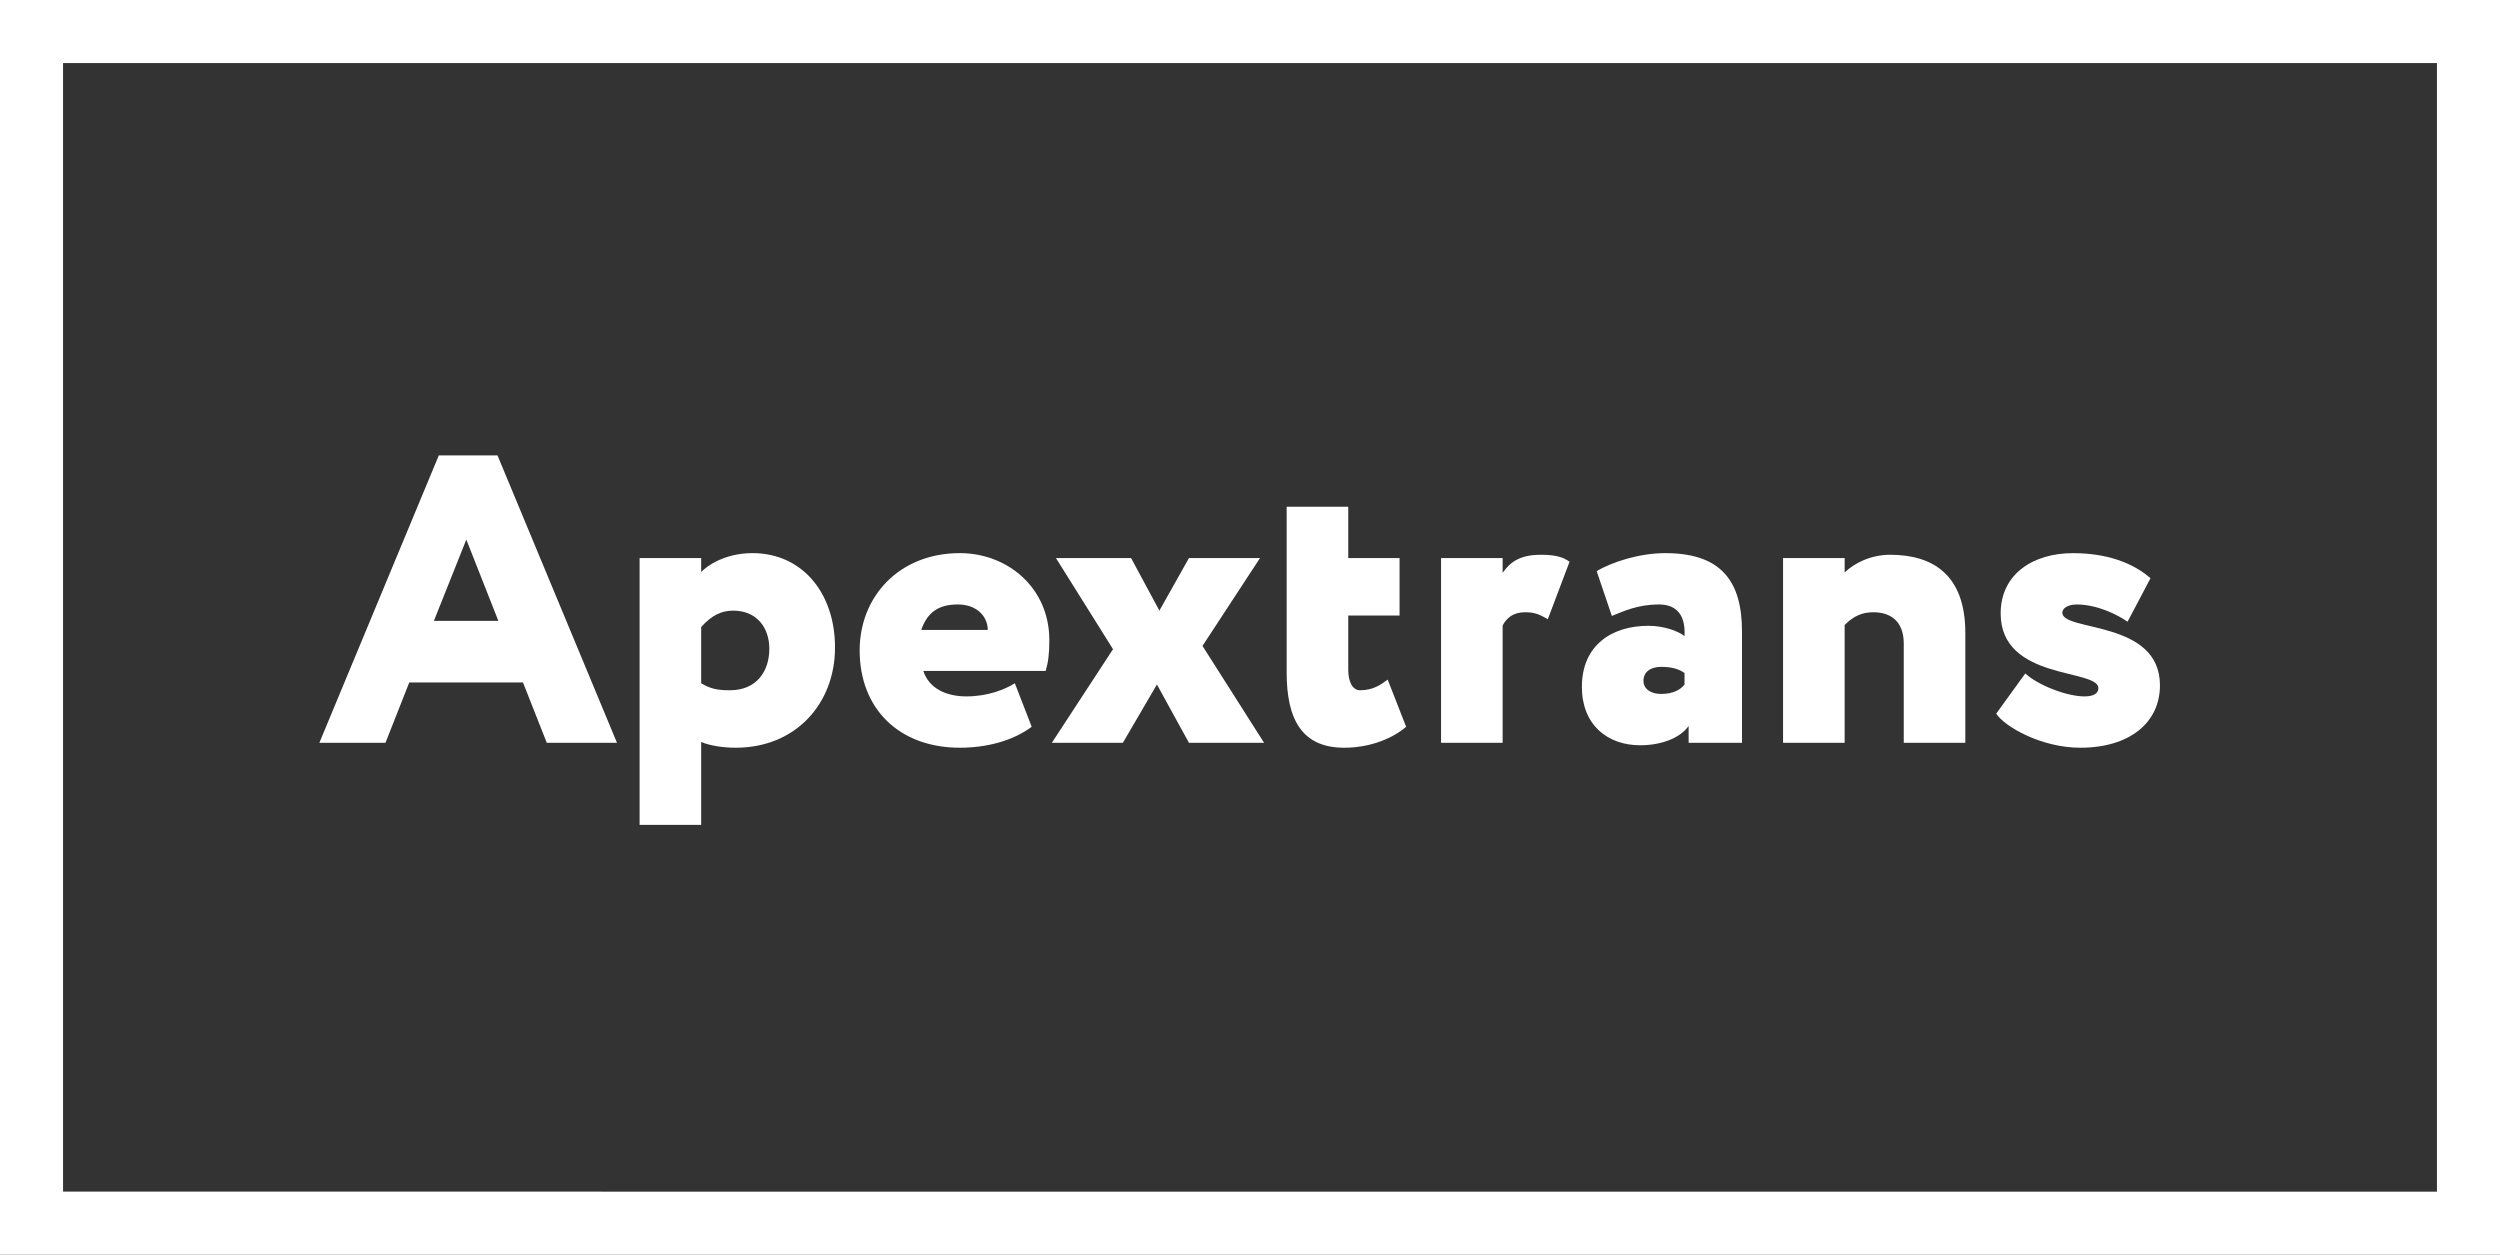
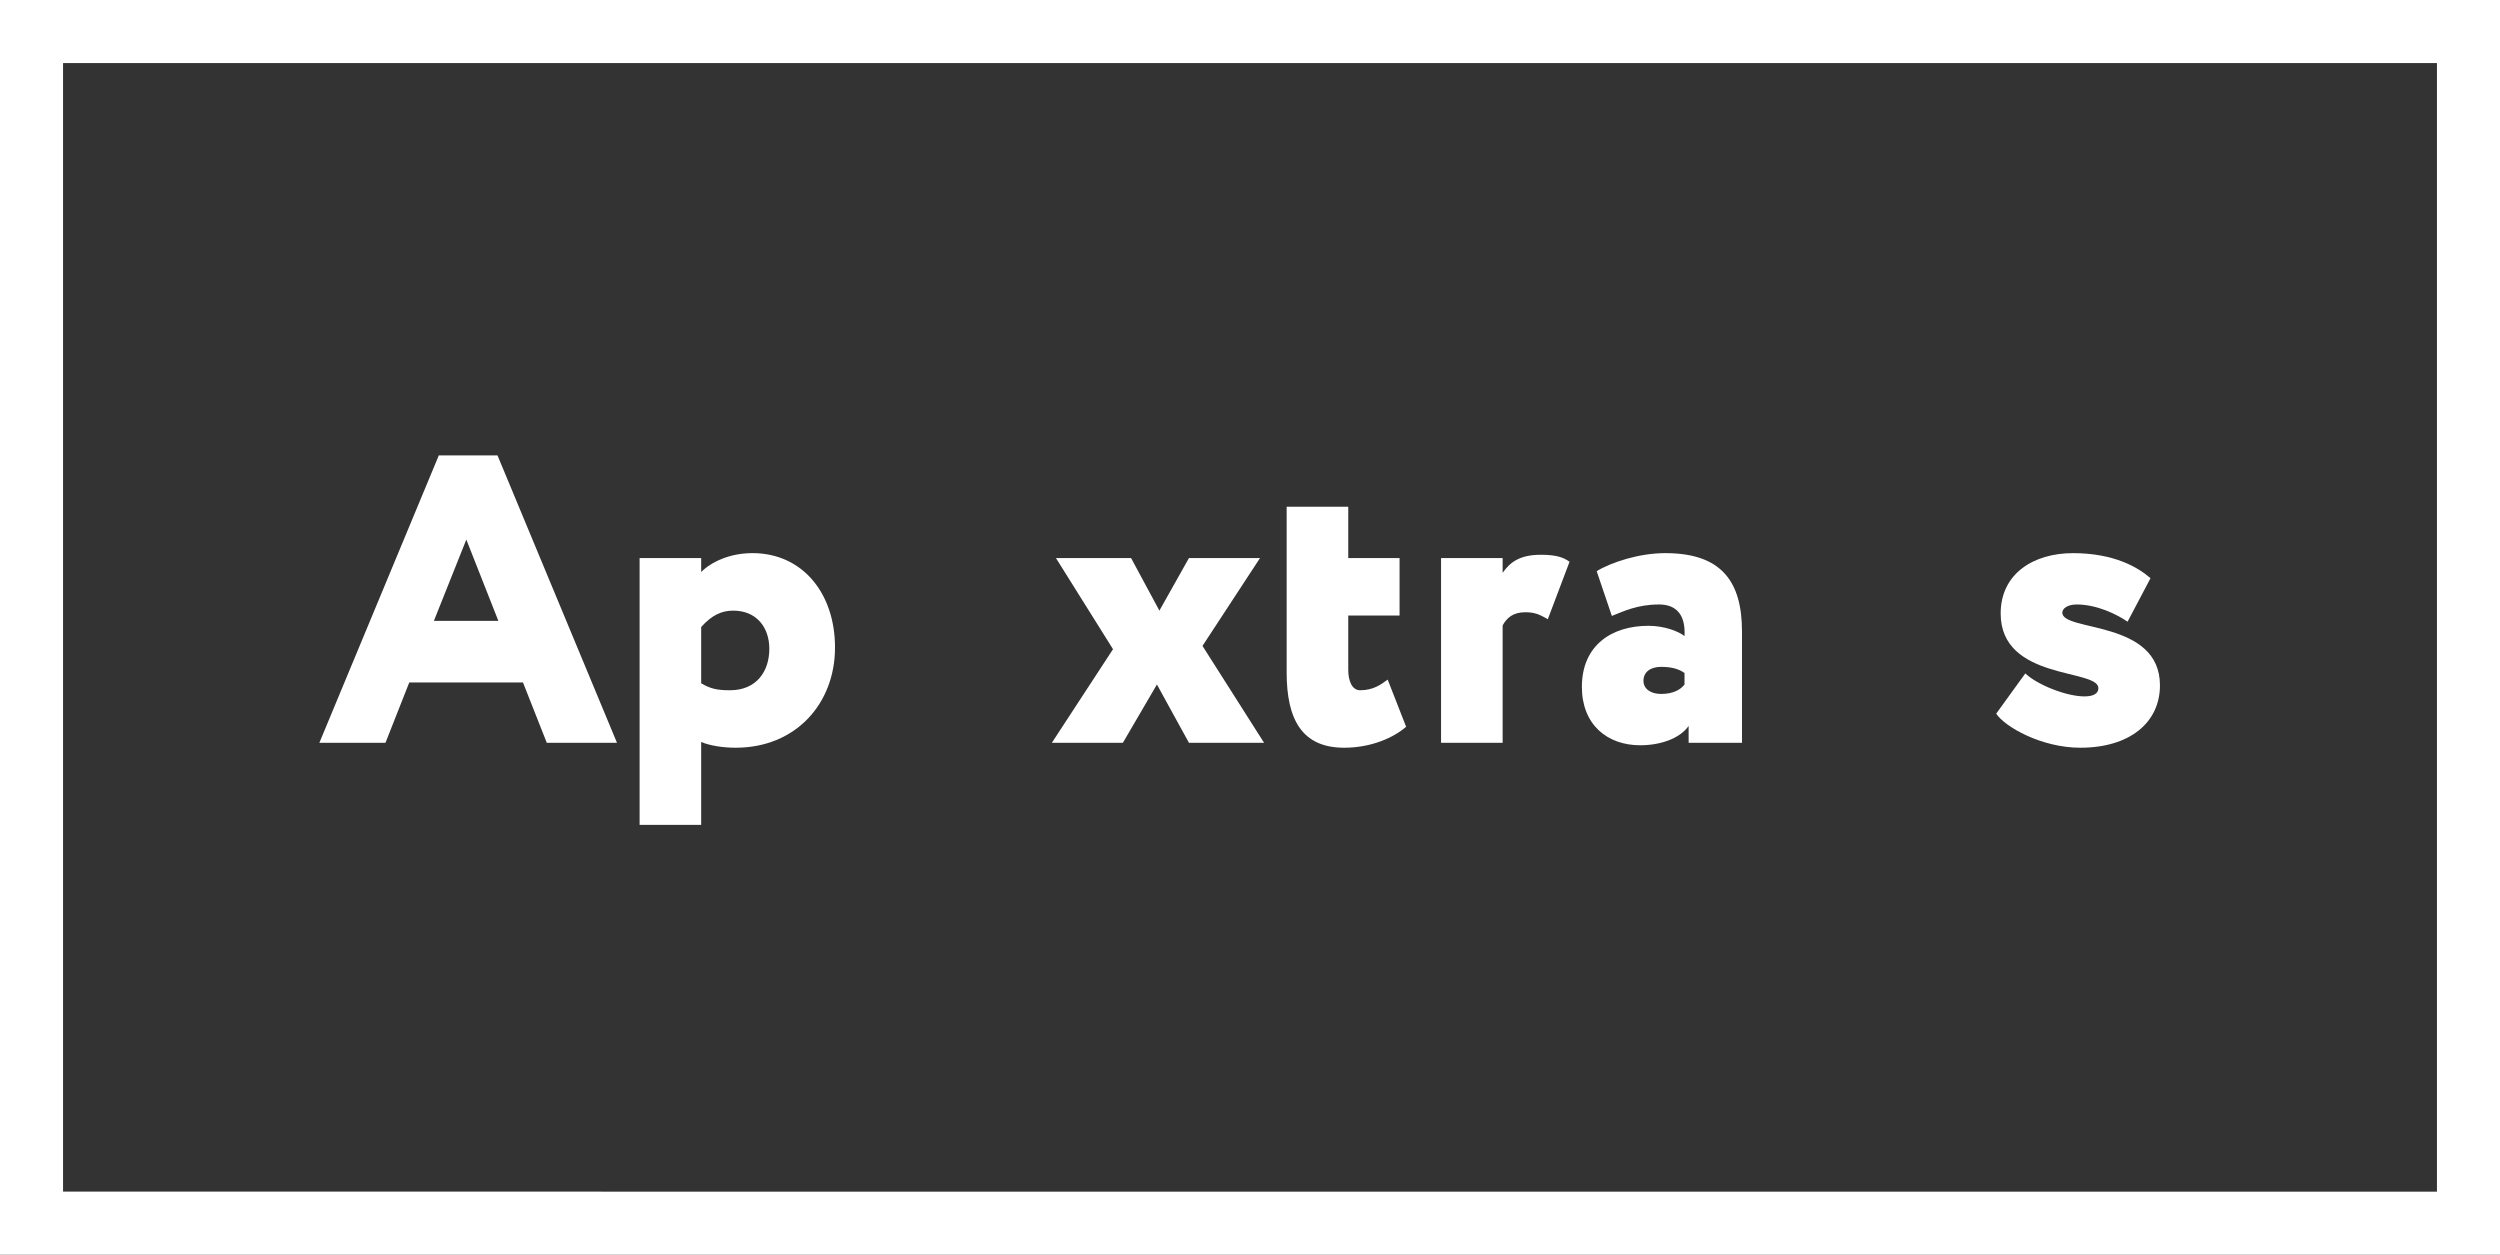
<svg xmlns="http://www.w3.org/2000/svg" version="1.1" id="Artwork" x="0px" y="0px" width="161.581px" height="81.095px" viewBox="0 0 161.581 81.095" enable-background="new 0 0 161.581 81.095" xml:space="preserve">
  <rect x="0" y="0" width="161.581" height="81.095" fill="#333333" stroke="none" />
  <g>
    <g>
      <path fill="#ffffff" d="M161.581,81.095H0V0h161.581V81.095z M157.506,77.019V4.076H4.075v72.942" />
    </g>
    <g>
      <path fill="#ffffff" d="M28.361,29.434h3.794l7.722,18.575H35.34l-1.539-3.901h-7.349l-1.538,3.901h-4.273L28.361,29.434z     M28.044,40.127h4.166l-2.07-5.253L28.044,40.127z" />
      <path fill="#ffffff" d="M41.339,36.069h3.98v0.901c0.663-0.663,1.857-1.22,3.317-1.22c3.21,0,5.333,2.573,5.333,6.101    c0,3.636-2.548,6.476-6.421,6.476c-0.823,0-1.672-0.134-2.229-0.372v5.359h-3.98V36.069z M45.319,40.527v3.635    c0.583,0.344,1.009,0.451,1.857,0.451c1.724,0,2.547-1.223,2.547-2.68c0-1.38-0.823-2.467-2.335-2.467    C46.619,39.466,45.982,39.782,45.319,40.527z" />
-       <path fill="#ffffff" d="M66.681,46.973c-1.248,0.929-2.946,1.354-4.644,1.354c-3.927,0-6.475-2.52-6.475-6.29    c0-3.476,2.548-6.287,6.475-6.287c3.077,0,5.784,2.229,5.784,5.624c0,0.929-0.08,1.459-0.238,1.99h-7.908    c0.373,1.141,1.487,1.646,2.787,1.646c1.38,0,2.492-0.45,3.13-0.849L66.681,46.973z M59.543,40.712h4.299    c0-0.824-0.663-1.645-1.938-1.645C60.577,39.068,59.914,39.65,59.543,40.712z" />
      <path fill="#ffffff" d="M77.72,41.747l3.98,6.262h-4.855l-2.07-3.769l-2.201,3.769h-4.591l3.954-6.05l-3.688-5.89h4.856    l1.83,3.397l1.91-3.397h4.592L77.72,41.747z" />
      <path fill="#ffffff" d="M83.161,32.752h3.98v3.317h3.316v3.713h-3.316v3.503c0,0.716,0.238,1.328,0.77,1.328    c0.848,0,1.353-0.373,1.777-0.691l1.194,3.051c-0.796,0.691-2.229,1.354-4.007,1.354c-2.706,0-3.715-1.804-3.715-4.856V32.752z" />
      <path fill="#ffffff" d="M93.139,36.069h3.98v0.954c0.478-0.688,1.114-1.167,2.468-1.167c0.981,0,1.458,0.162,1.857,0.452    l-1.406,3.715c-0.584-0.346-0.902-0.452-1.46-0.452c-0.796,0-1.193,0.372-1.459,0.85v7.588h-3.98V36.069z" />
      <path fill="#ffffff" d="M103.197,36.916c0.954-0.582,2.759-1.166,4.43-1.166c3.636,0,4.962,1.83,4.962,5.067v7.191h-3.449V46.92    c-0.582,0.823-1.83,1.248-3.131,1.248c-2.148,0-3.768-1.352-3.768-3.769c0-2.705,1.938-3.952,4.299-3.952    c1.062,0,1.963,0.37,2.334,0.663c0.08-1.434-0.584-2.042-1.644-2.042c-1.407,0-2.31,0.45-3.052,0.741L103.197,36.916z     M108.874,44.24v-0.743c-0.371-0.264-0.85-0.397-1.512-0.397c-0.663,0-1.141,0.316-1.141,0.901c0,0.531,0.478,0.85,1.141,0.85    C108.157,44.851,108.636,44.56,108.874,44.24z" />
-       <path fill="#ffffff" d="M115.244,36.069h3.98v0.93c0.635-0.611,1.698-1.143,2.945-1.143c2.759,0,4.854,1.3,4.854,5.042v7.111    h-3.979v-6.421c0-1.381-0.796-2.017-1.965-2.017c-0.716,0-1.272,0.238-1.856,0.823v7.615h-3.98V36.069z" />
      <path fill="#ffffff" d="M129.308,39.65c0-2.573,2.125-3.899,4.671-3.899c2.681,0,4.219,0.927,5.014,1.619l-1.483,2.812    c-0.691-0.478-1.99-1.114-3.292-1.114c-0.583,0-0.927,0.264-0.927,0.529c0,1.248,6.312,0.452,6.312,4.696    c0,2.416-1.963,4.034-5.146,4.034c-2.52,0-4.883-1.354-5.438-2.202l1.883-2.601c0.742,0.716,2.627,1.486,3.821,1.486    c0.583,0,0.901-0.186,0.901-0.532C135.624,43.206,129.308,44.001,129.308,39.65z" />
    </g>
  </g>
</svg>